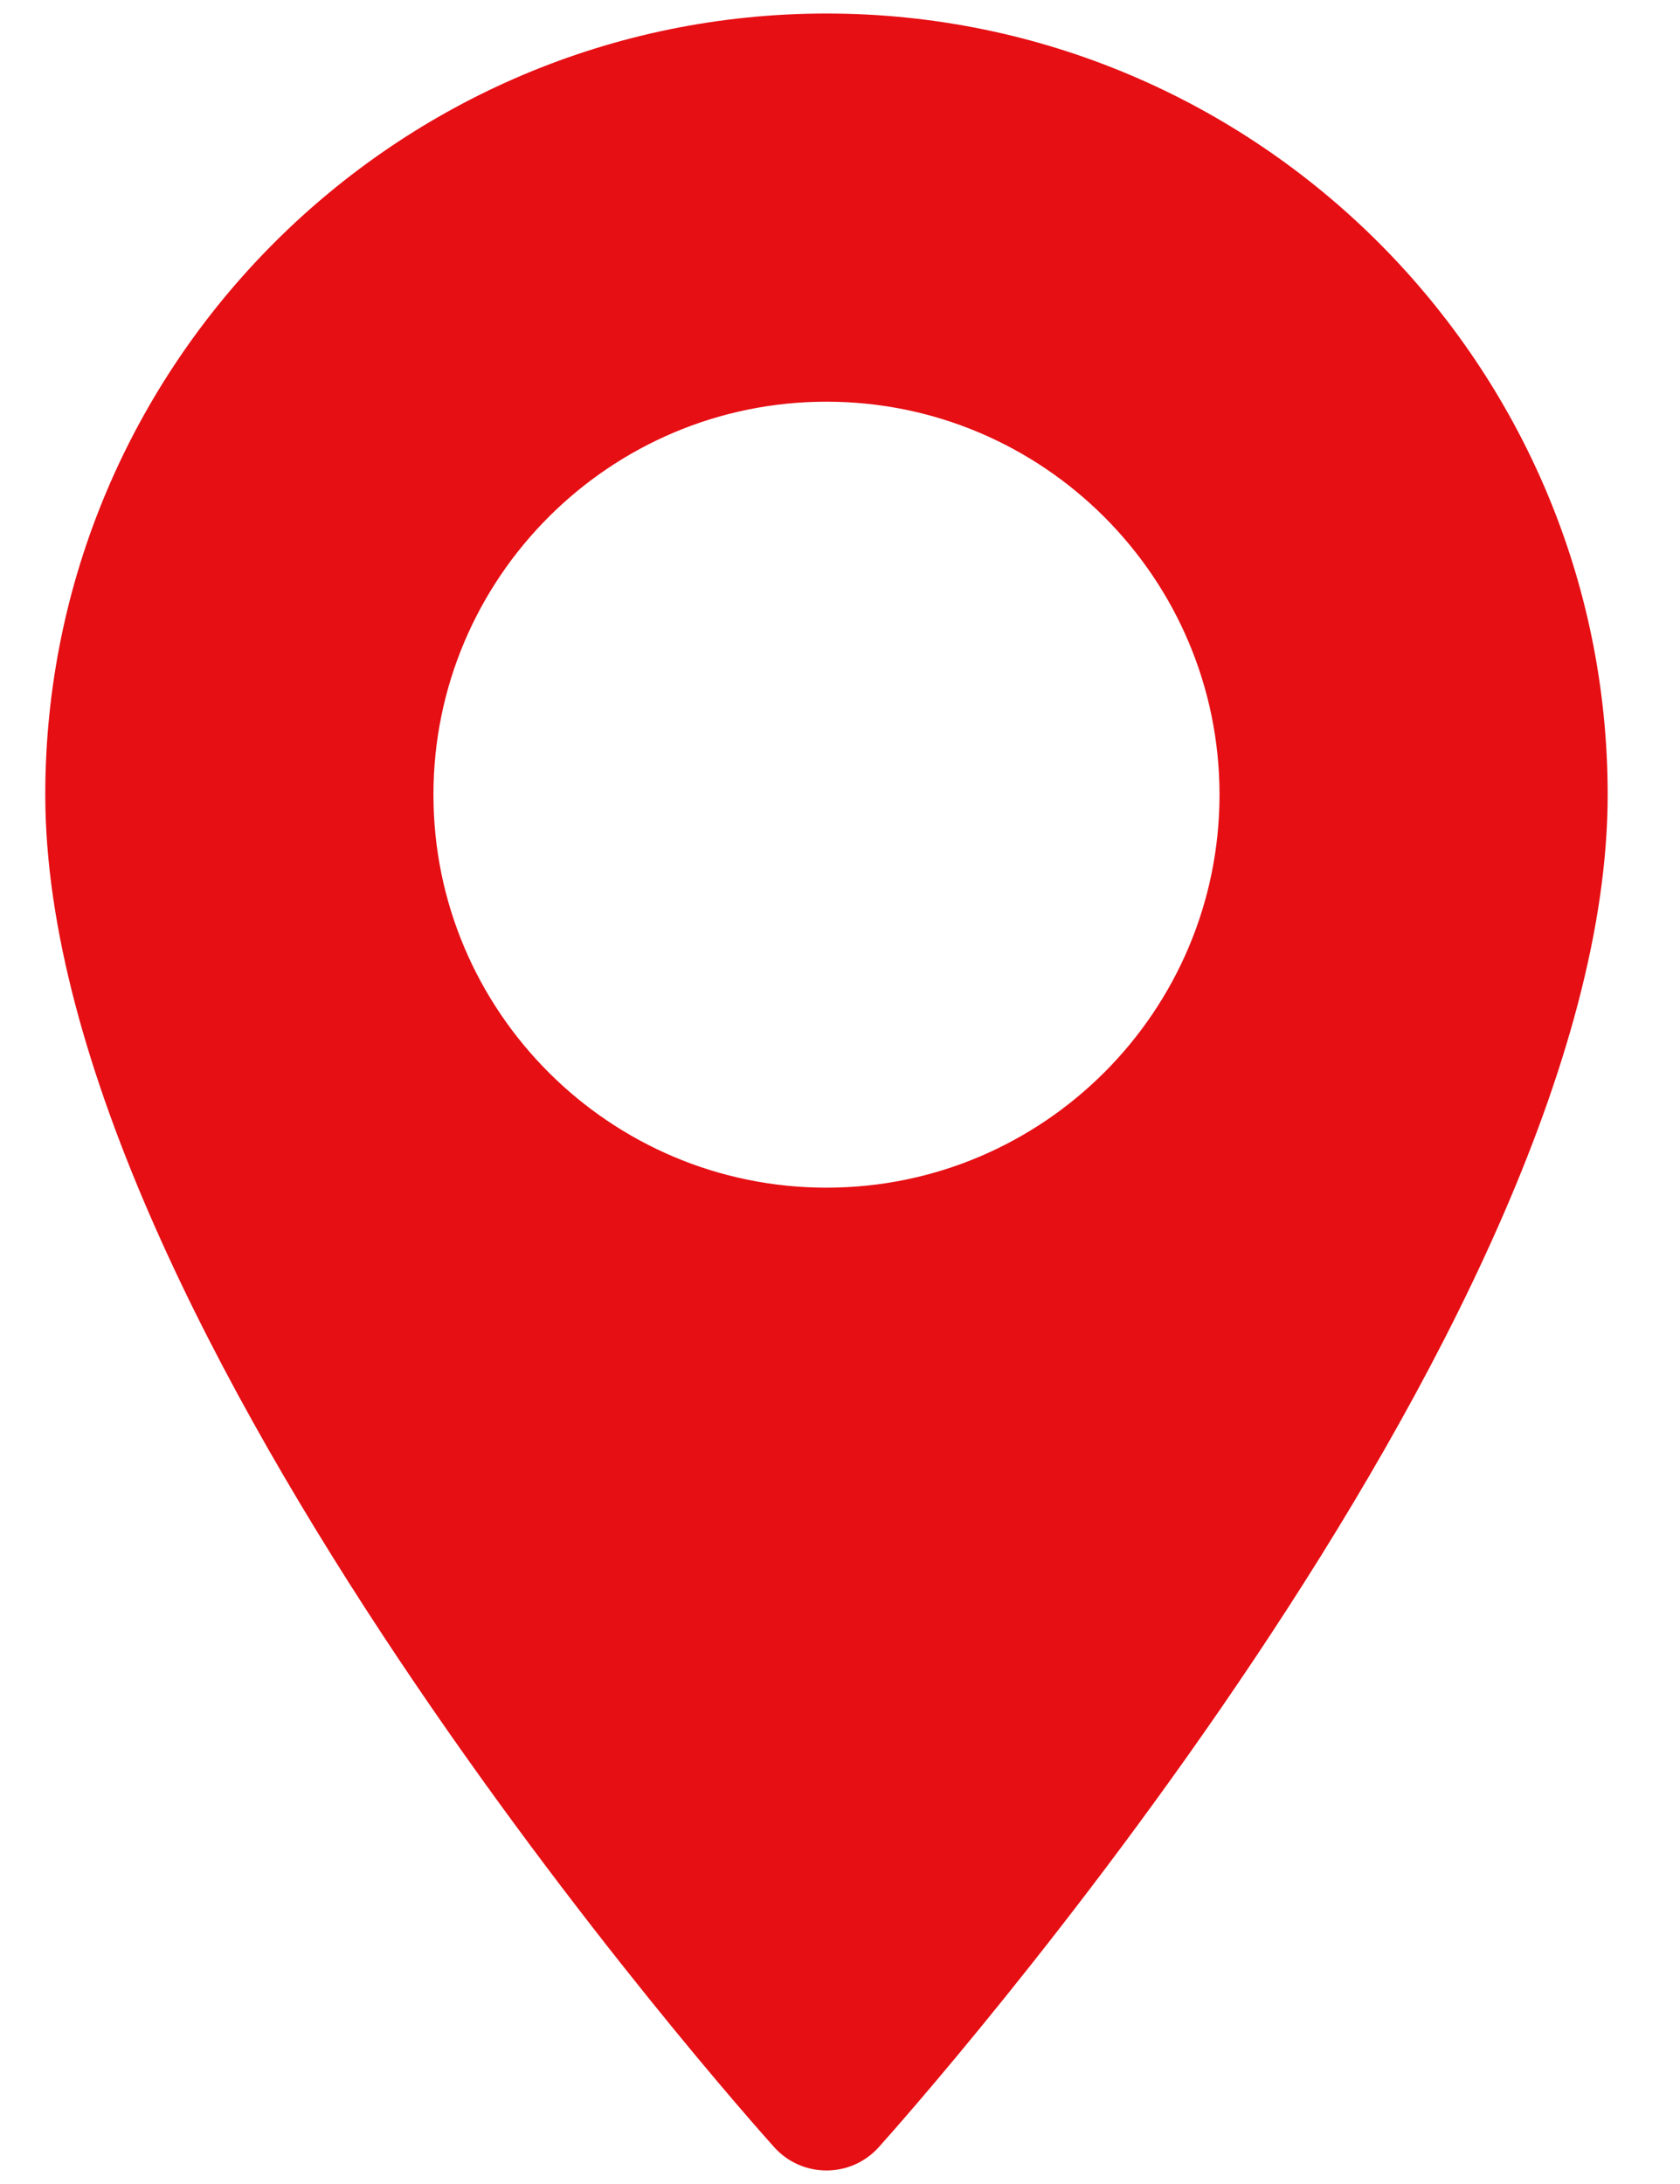
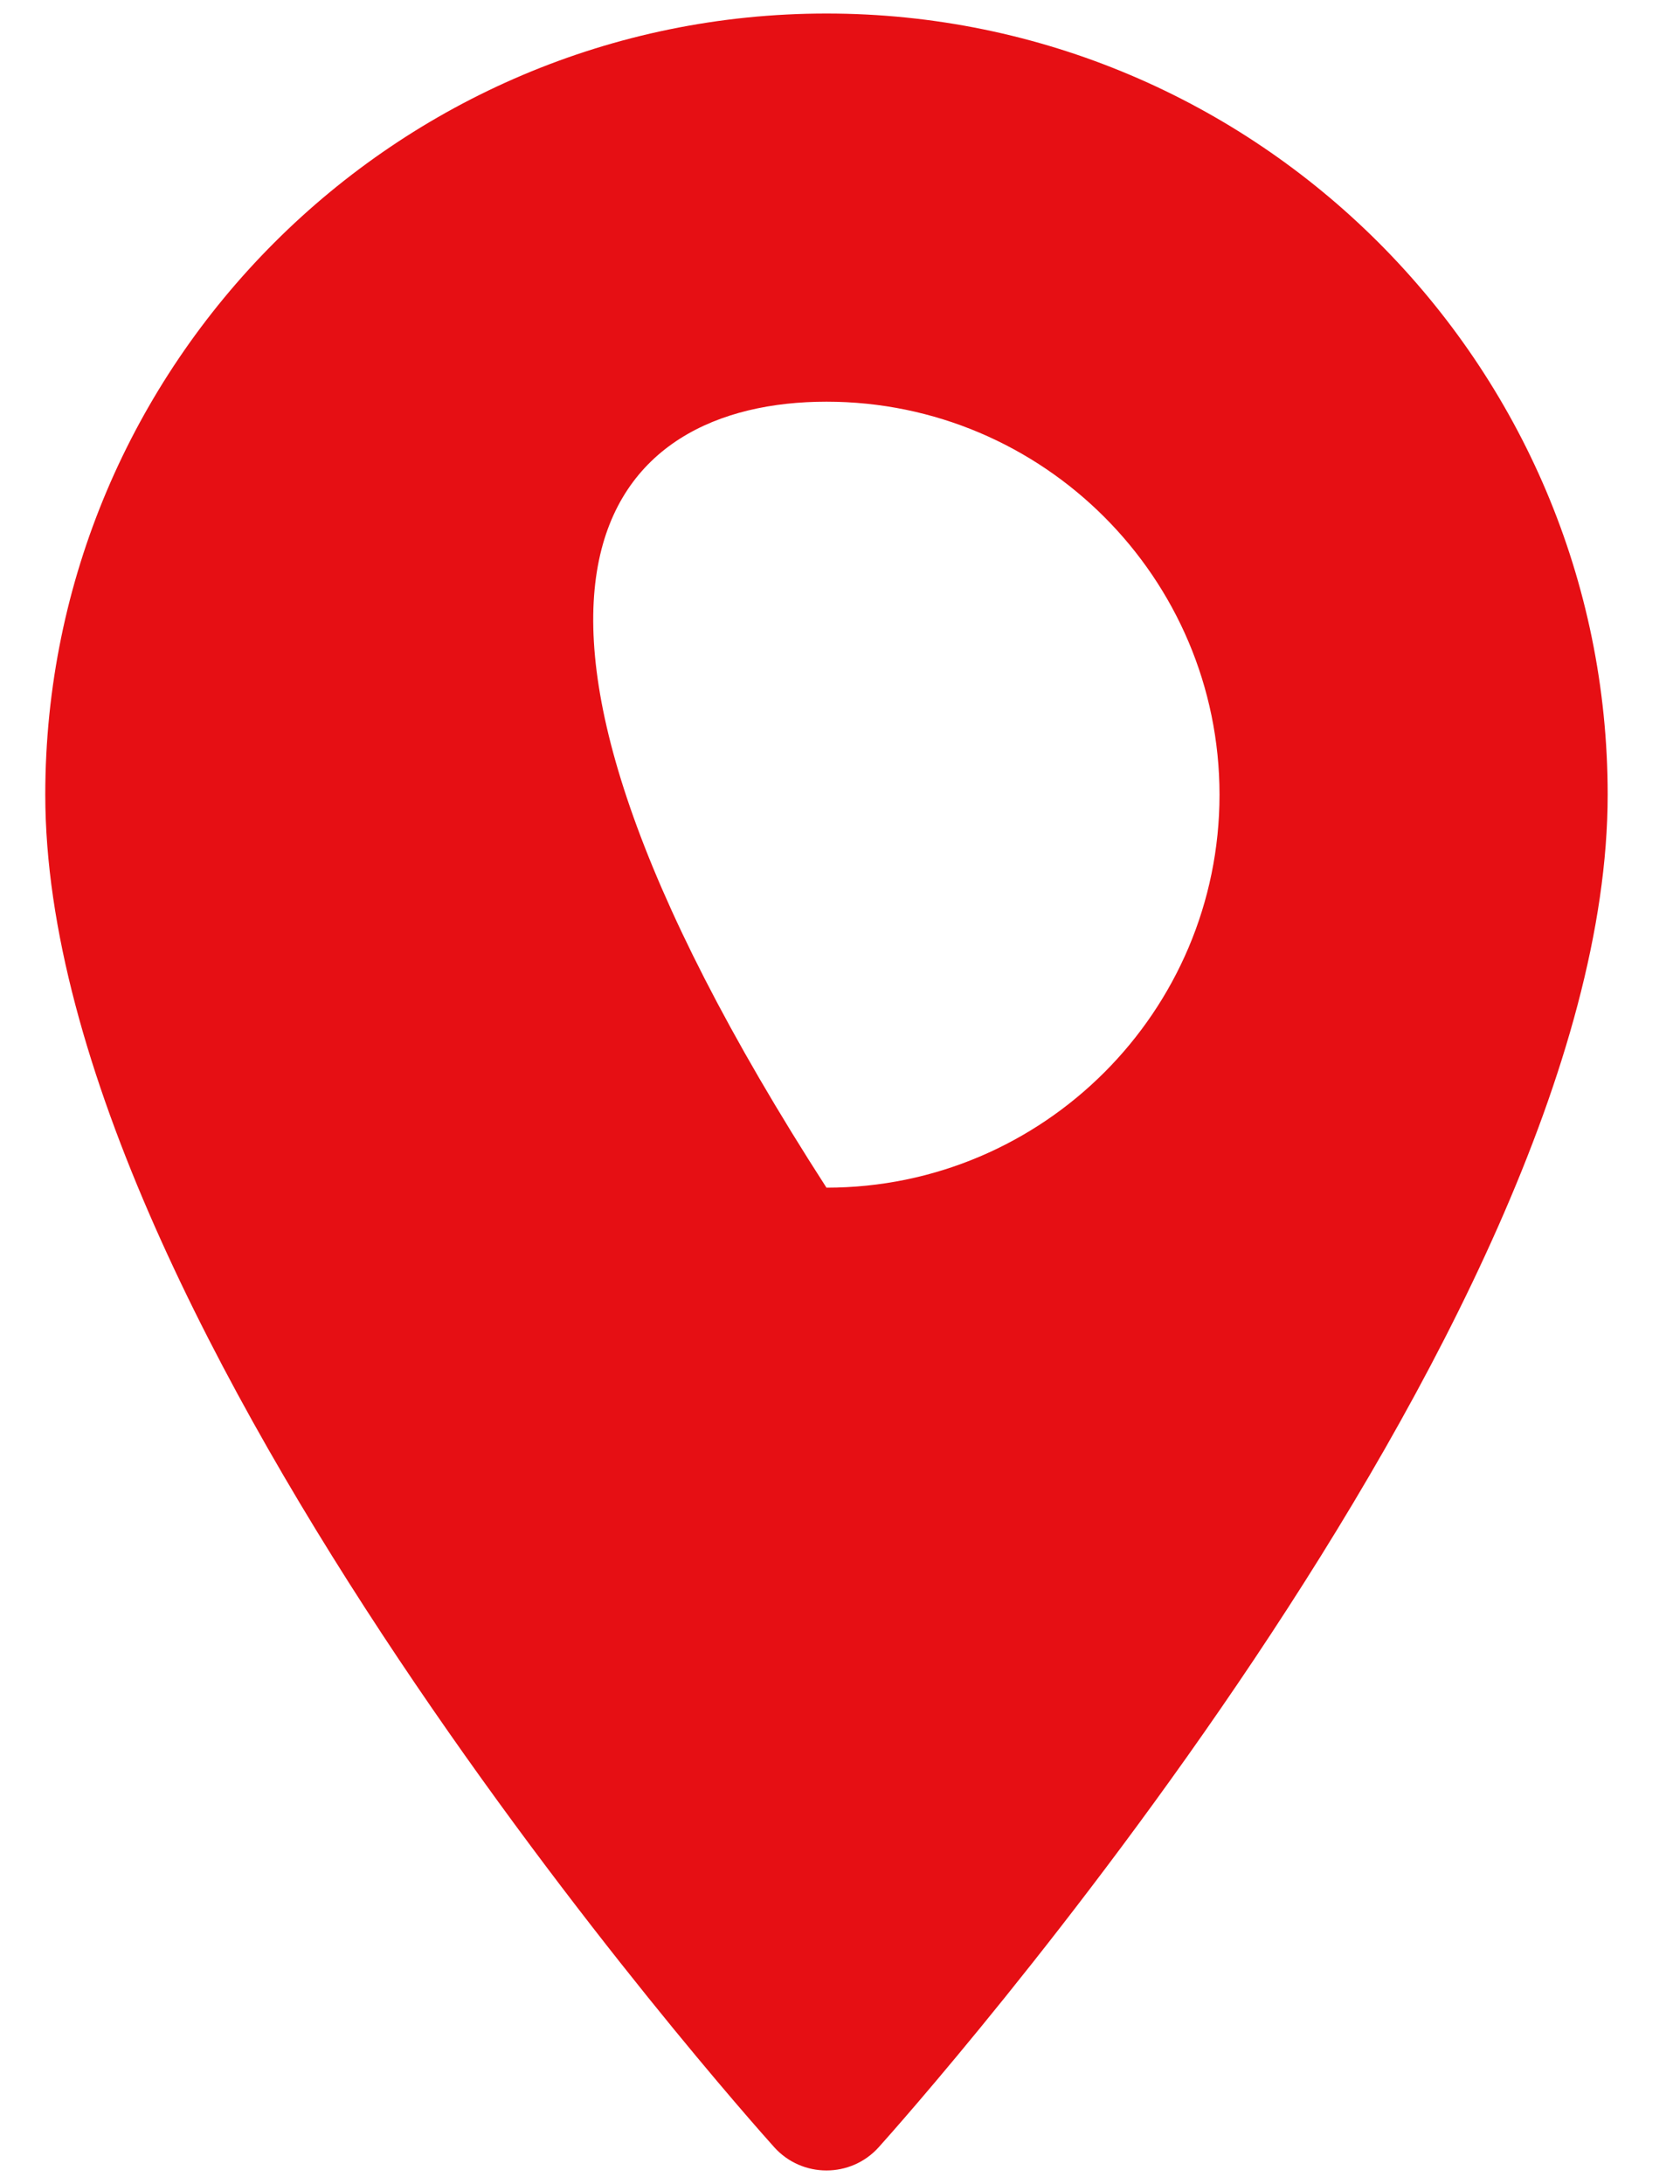
<svg xmlns="http://www.w3.org/2000/svg" width="20" height="26" viewBox="0 0 20 26" fill="none">
-   <path d="M9.839 0.161C4.711 0.161 0.539 4.333 0.539 9.461C0.539 15.824 8.862 25.167 9.216 25.561C9.549 25.932 10.13 25.931 10.462 25.561C10.816 25.167 19.139 15.824 19.139 9.461C19.139 4.333 14.967 0.161 9.839 0.161ZM9.839 14.139C7.259 14.139 5.16 12.04 5.16 9.461C5.16 6.881 7.259 4.782 9.839 4.782C12.419 4.782 14.518 6.881 14.518 9.461C14.518 12.041 12.419 14.139 9.839 14.139Z" fill="#E60F14" />
+   <path d="M9.839 0.161C4.711 0.161 0.539 4.333 0.539 9.461C0.539 15.824 8.862 25.167 9.216 25.561C9.549 25.932 10.13 25.931 10.462 25.561C10.816 25.167 19.139 15.824 19.139 9.461C19.139 4.333 14.967 0.161 9.839 0.161ZM9.839 14.139C5.16 6.881 7.259 4.782 9.839 4.782C12.419 4.782 14.518 6.881 14.518 9.461C14.518 12.041 12.419 14.139 9.839 14.139Z" fill="#E60F14" />
</svg>